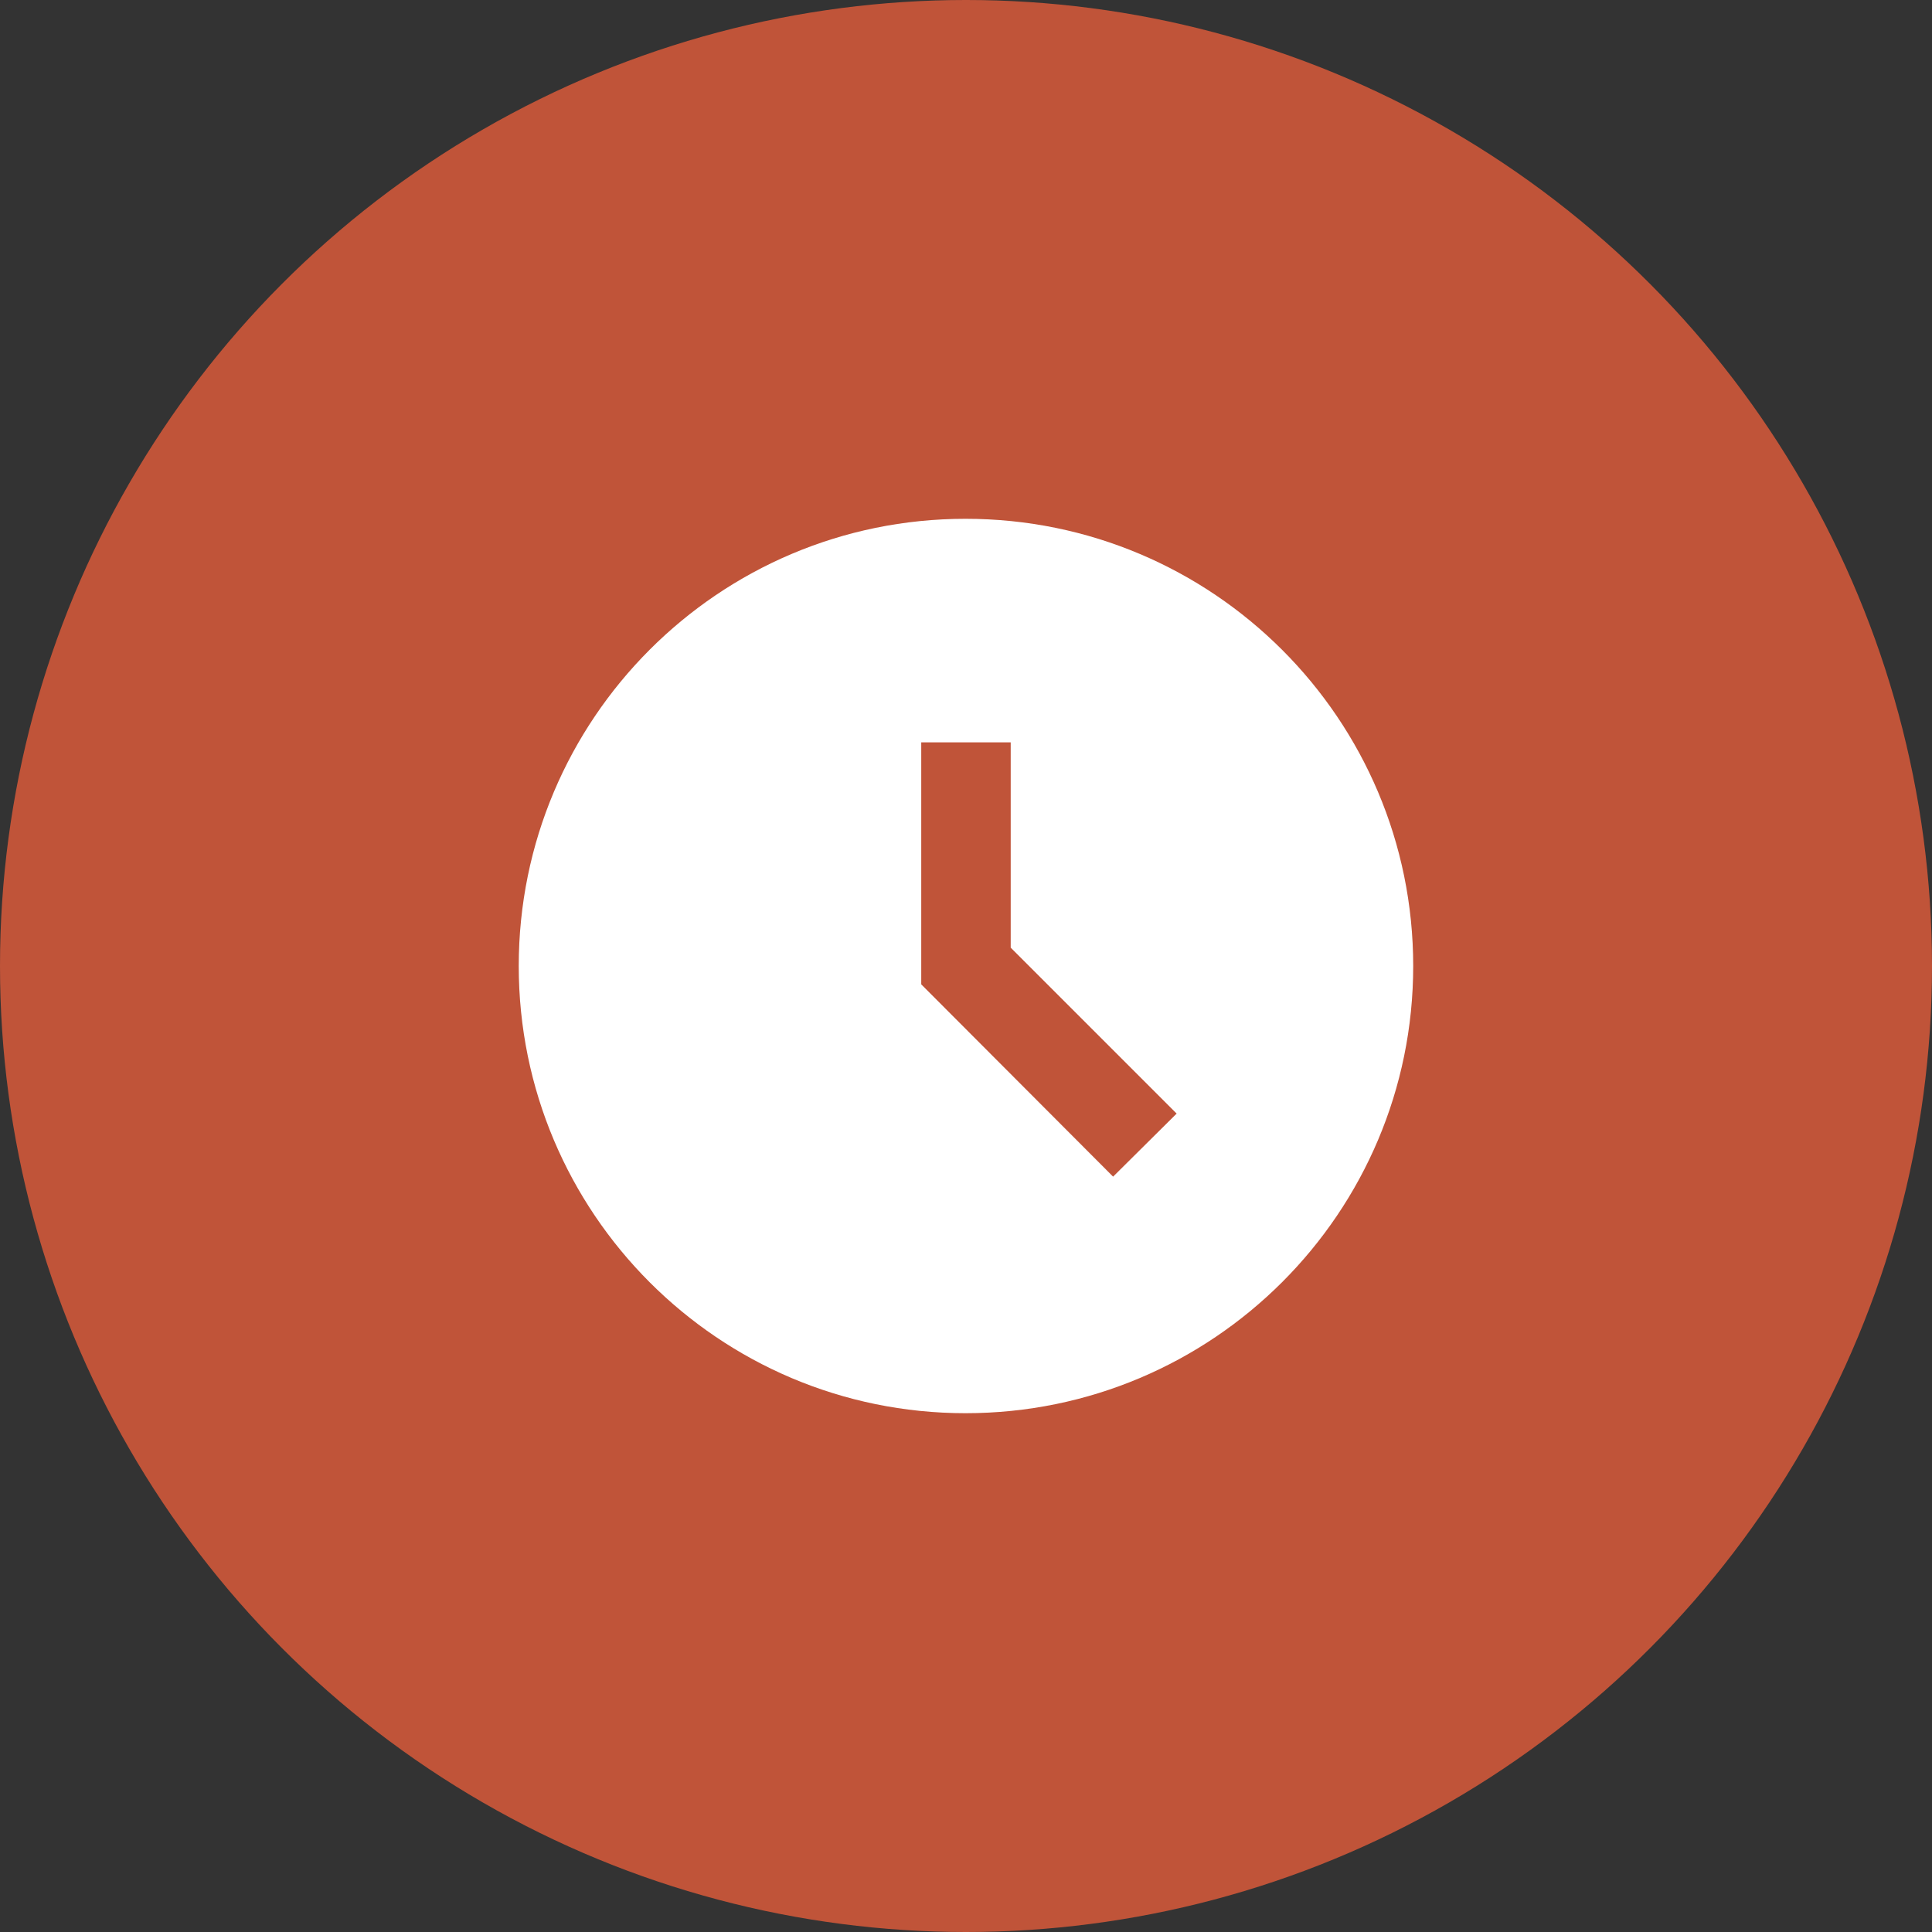
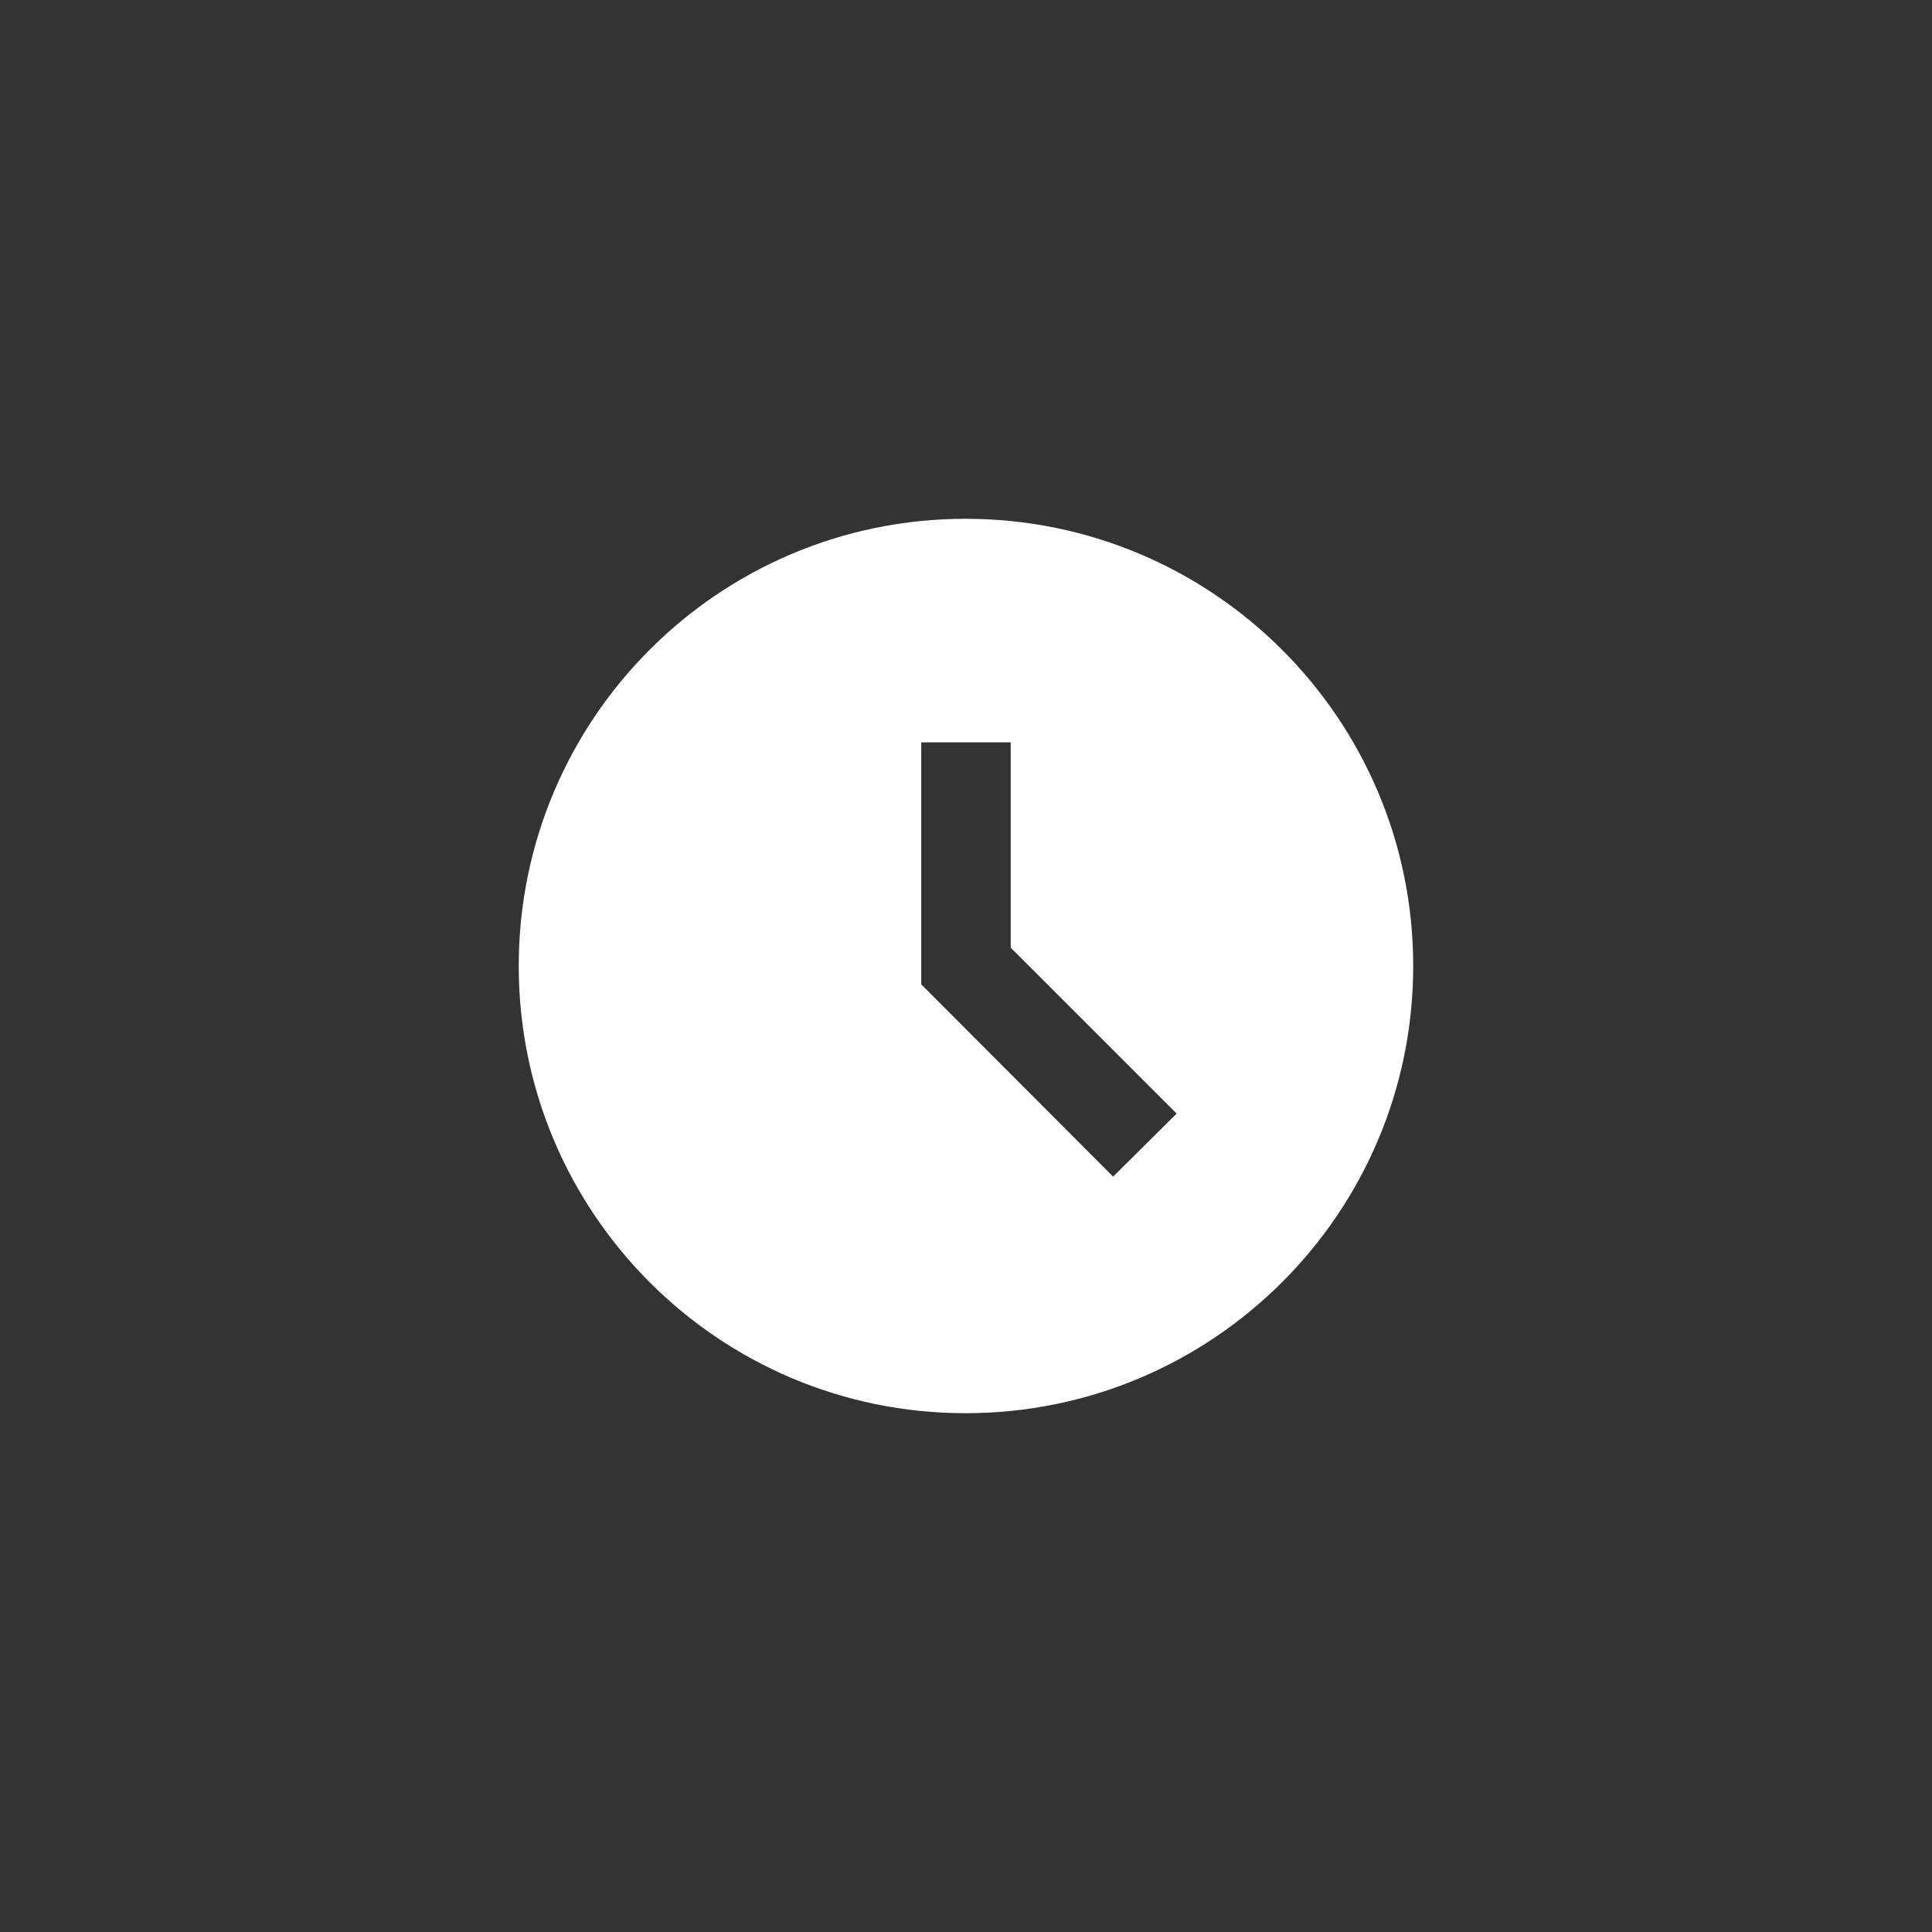
<svg xmlns="http://www.w3.org/2000/svg" width="36" height="36" viewBox="0 0 36 36" fill="none">
  <rect x="0" y="0" width="36" height="36" fill="#333333" stroke="none" />
-   <circle cx="18" cy="18" r="18" fill="#C05439" />
  <g clip-path="url(#clip0_56_2008)">
    <path d="M17.991 9.667C13.392 9.667 9.666 13.4 9.666 18C9.666 22.6 13.392 26.333 17.991 26.333C22.6 26.333 26.333 22.6 26.333 18C26.333 13.4 22.6 9.667 17.991 9.667ZM20.741 21.925L17.166 18.342V13.833H18.833V17.658L21.925 20.75L20.741 21.925Z" fill="white" />
  </g>
  <defs>
    <clipPath id="clip0_56_2008">
      <rect width="20" height="20" fill="white" transform="translate(8 8)" />
    </clipPath>
  </defs>
</svg>